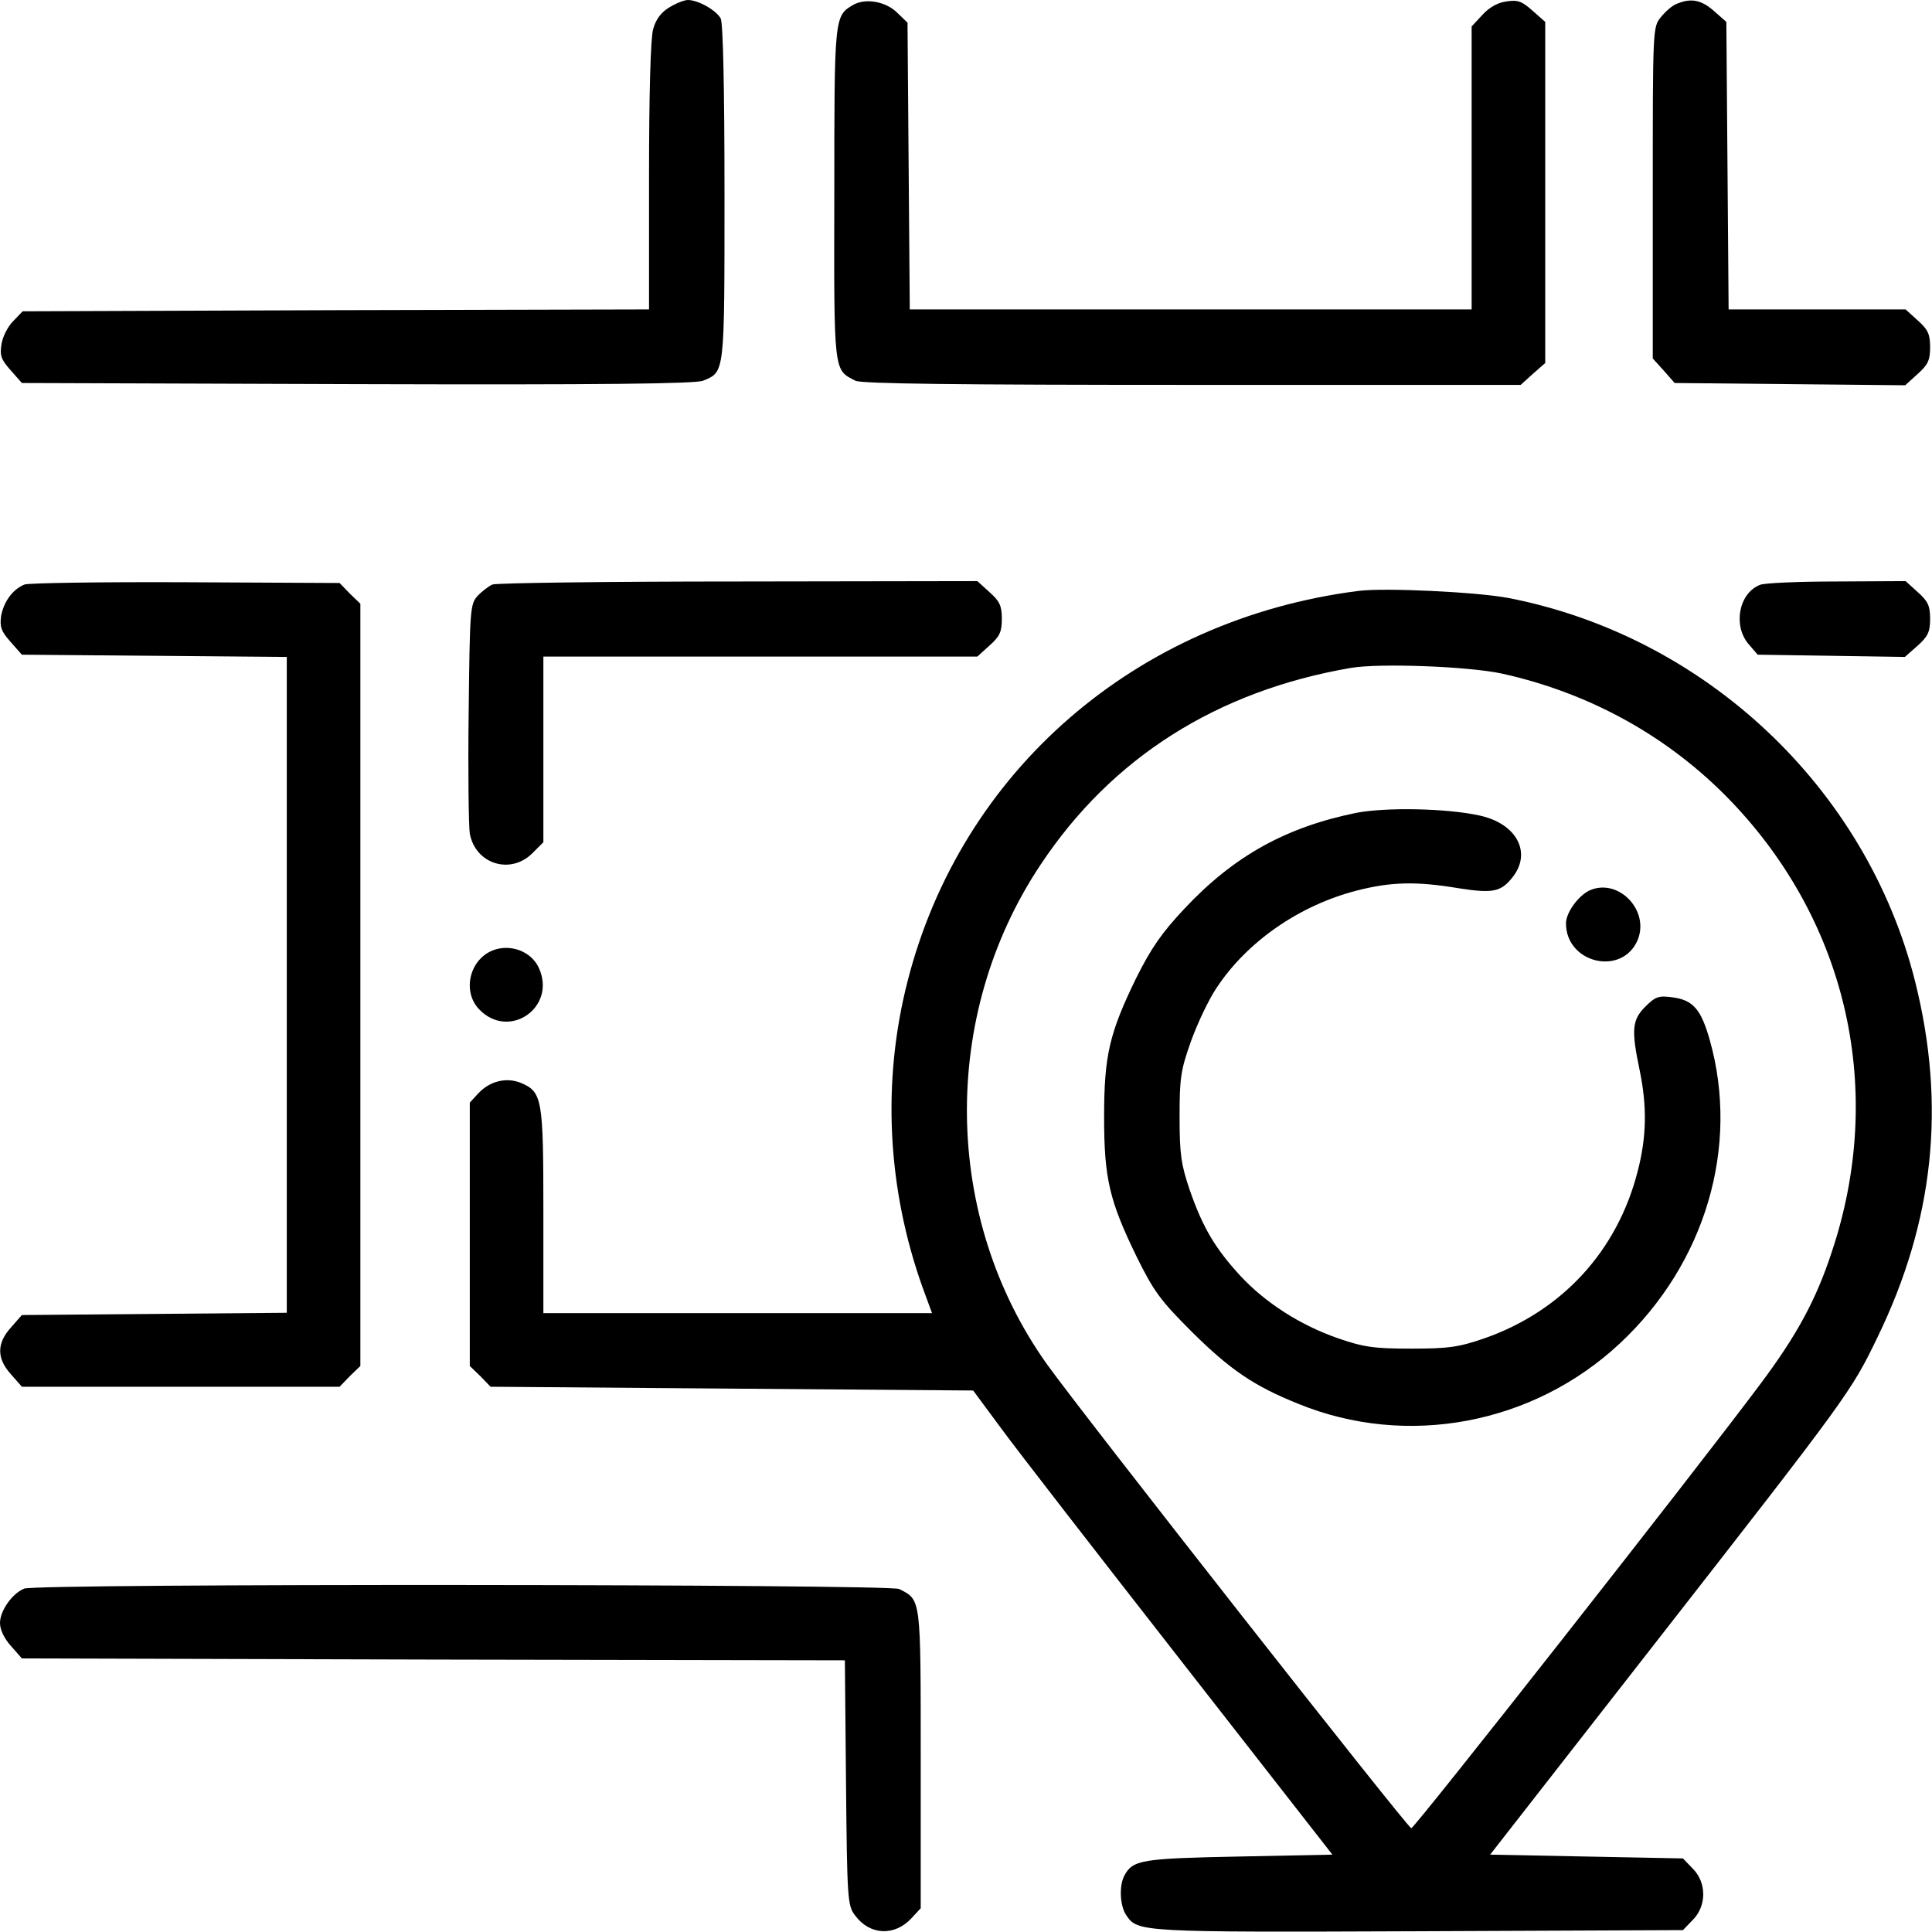
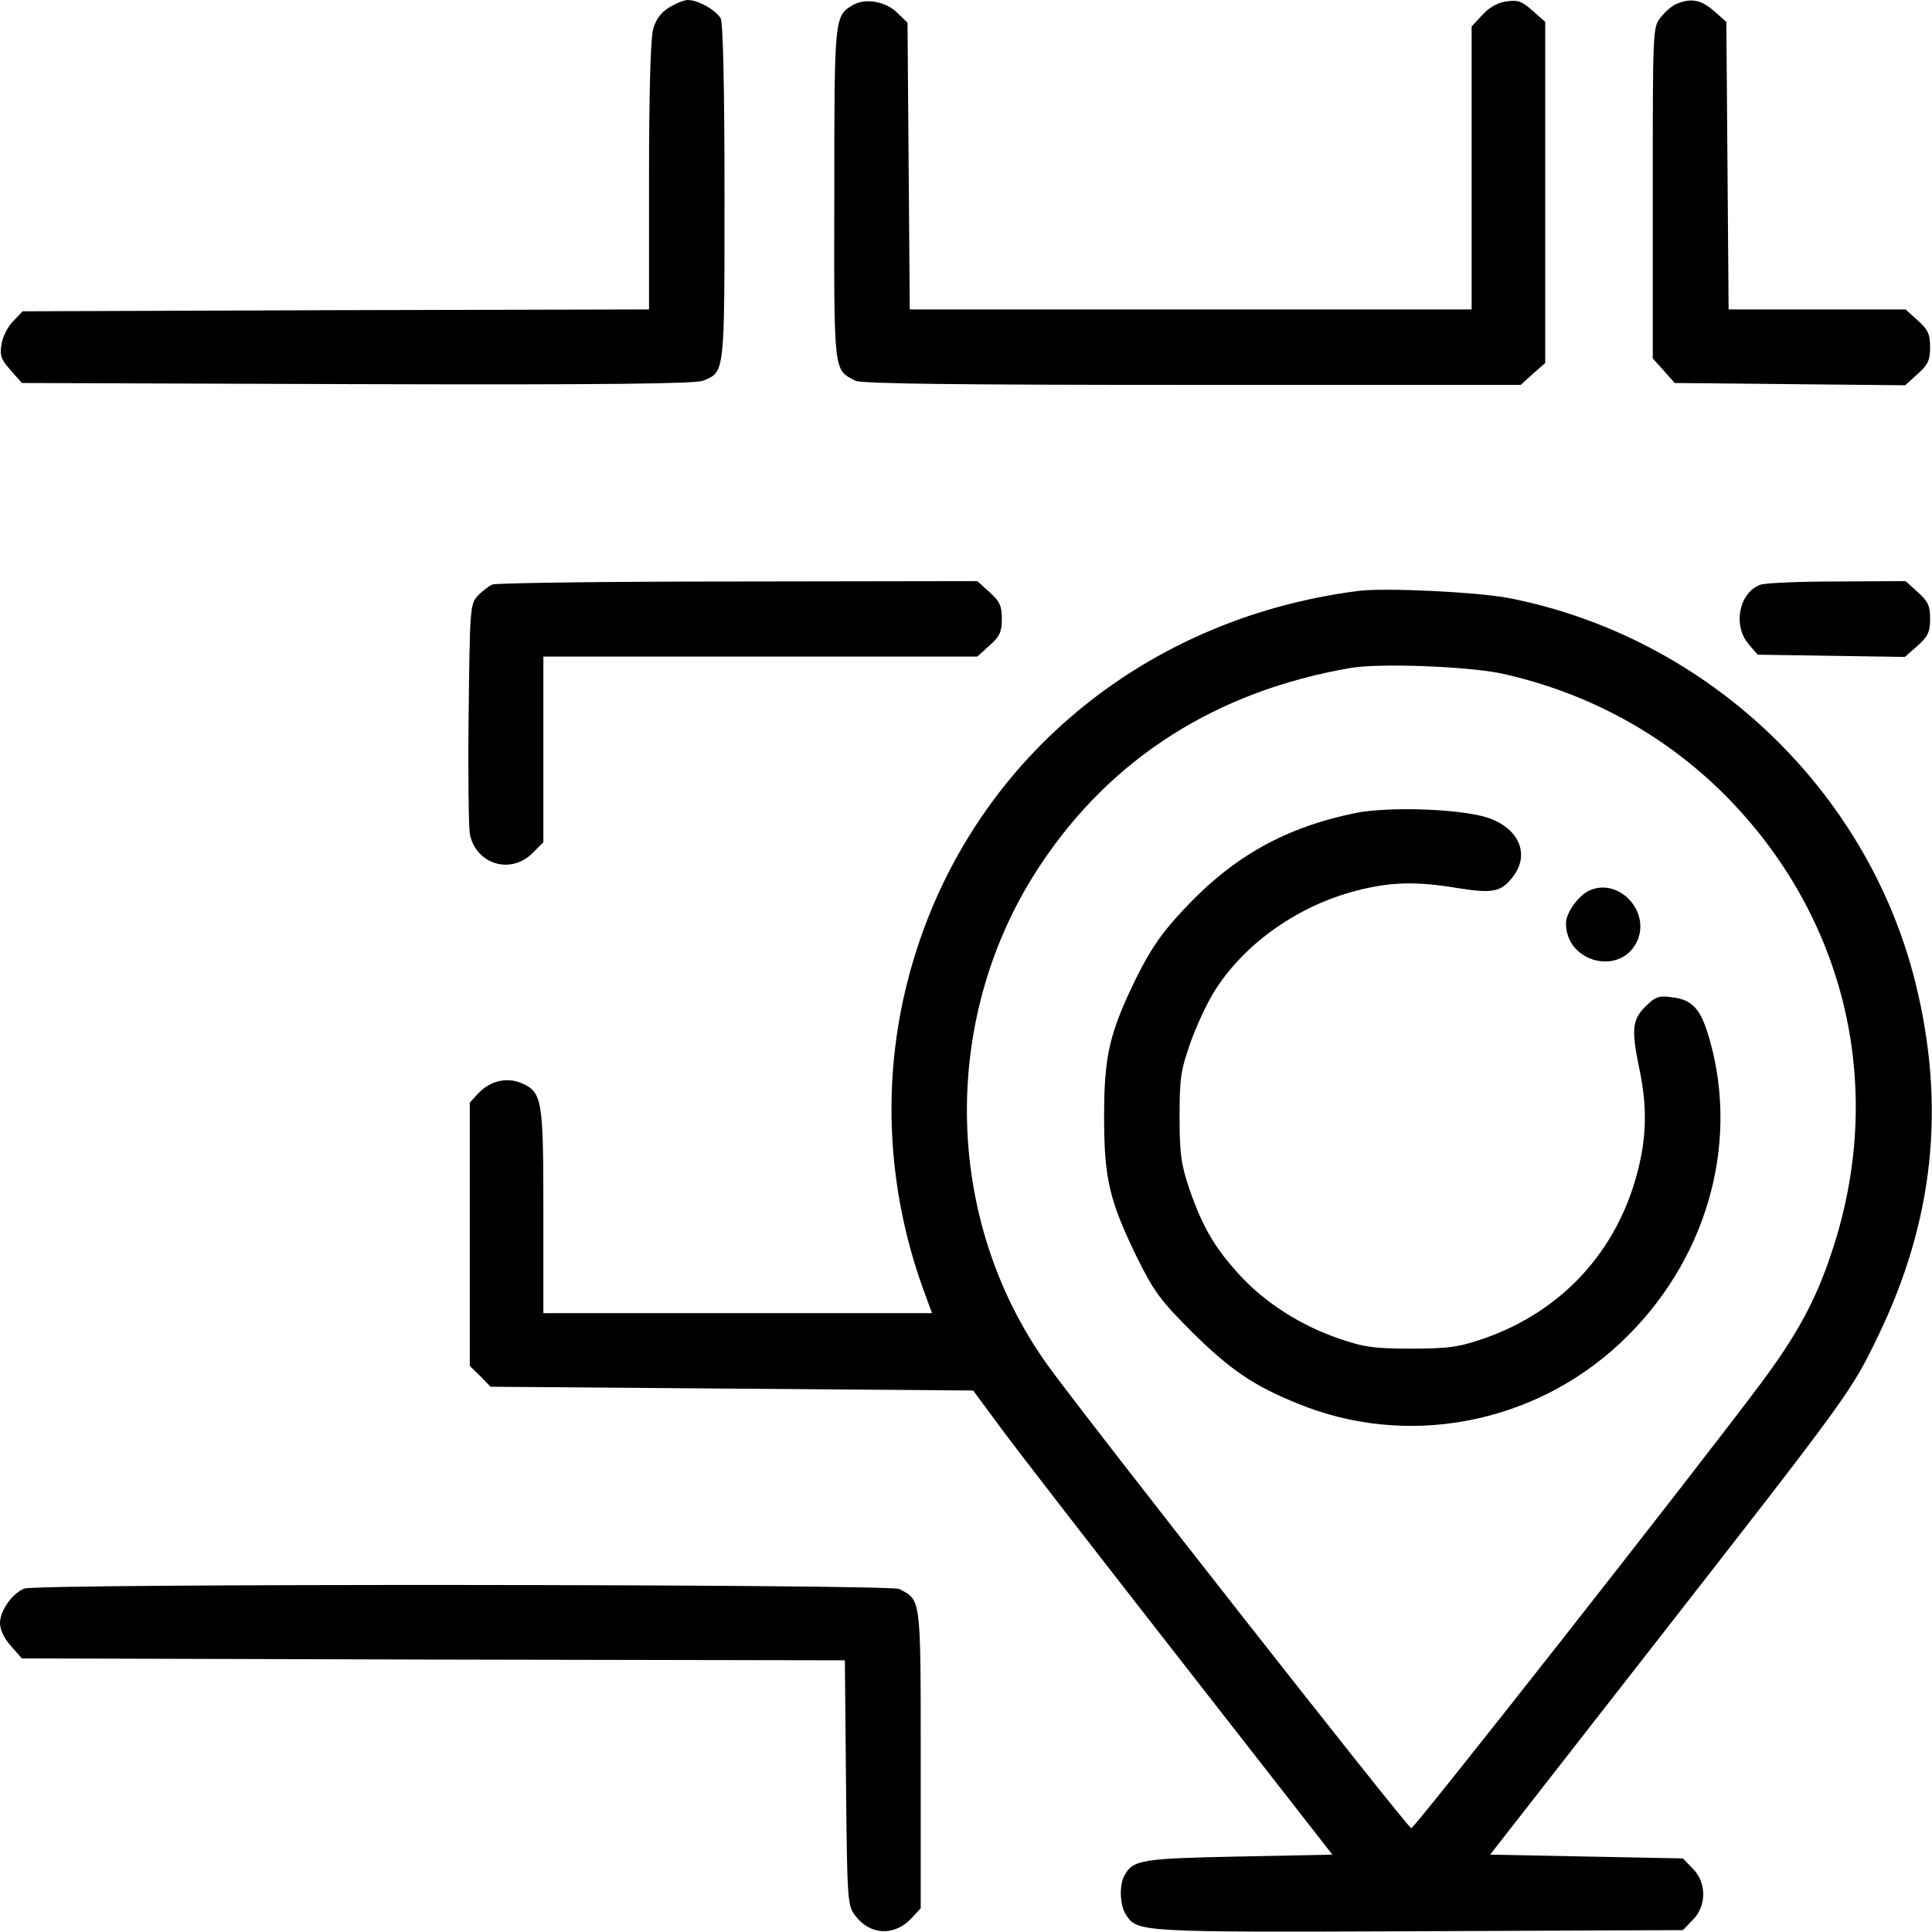
<svg xmlns="http://www.w3.org/2000/svg" version="1.0" width="512pt" height="512pt" viewBox="0 0 512 512" preserveAspectRatio="xMidYMid meet">
  <g transform="translate(0,512) scale(0.1,-0.1)" fill="#000000" stroke="none">
    <path d="M1773 5100 c-21 -13 -35 -31 -42 -57 -7 -23 -11 -174 -11 -390 l0 -353 -830 -2 -830 -3 -25 -26 c-14 -14 -28 -41 -31 -61 -5 -30 -1 -41 24 -69 l30 -34 889 -3 c654 -2 895 1 916 9 58 24 57 14 57 497 0 285 -4 450 -10 463 -12 22 -60 49 -87 49 -10 0 -32 -9 -50 -20z" />
    <path d="M2261 5107 c-50 -29 -50 -31 -50 -502 -1 -479 -2 -464 56 -494 15 -8 271 -11 892 -11 l871 0 32 29 33 29 0 452 0 452 -34 30 c-28 25 -39 29 -70 24 -23 -3 -46 -17 -63 -36 l-28 -30 0 -375 0 -375 -745 0 -744 0 -3 380 -3 380 -26 25 c-30 31 -85 41 -118 22z" />
    <path d="M4444 5110 c-12 -4 -31 -21 -43 -36 -21 -26 -21 -32 -21 -465 l0 -439 29 -32 29 -33 306 -3 305 -3 33 30 c27 24 33 36 33 71 0 35 -6 47 -33 71 l-32 29 -235 0 -234 0 -3 381 -3 381 -33 29 c-33 29 -60 35 -98 19z" />
-     <path d="M65 3571 c-32 -13 -55 -46 -62 -83 -4 -29 0 -41 25 -69 l30 -34 351 -3 351 -3 0 -869 0 -869 -351 -3 -351 -3 -29 -33 c-38 -42 -38 -82 0 -124 l29 -33 421 0 421 0 27 28 28 27 0 1010 0 1010 -28 27 -27 28 -408 2 c-224 1 -416 -2 -427 -6z" />
    <path d="M1305 3571 c-11 -5 -29 -19 -40 -31 -19 -21 -20 -38 -23 -309 -2 -157 0 -301 3 -320 15 -81 108 -110 166 -52 l29 29 0 246 0 246 575 0 575 0 32 29 c27 24 33 36 33 71 0 35 -6 47 -33 71 l-32 29 -633 -1 c-347 0 -641 -4 -652 -8z" />
    <path d="M4664 3570 c-56 -22 -72 -108 -30 -157 l24 -28 195 -3 195 -3 33 29 c28 25 34 37 34 72 0 35 -6 47 -33 71 l-32 29 -183 -1 c-100 0 -192 -4 -203 -9z" />
    <path d="M3600 3554 c-589 -75 -1053 -477 -1195 -1035 -68 -266 -54 -548 40 -811 l25 -68 -515 0 -515 0 0 270 c0 298 -3 316 -59 340 -39 16 -82 5 -112 -26 l-24 -26 0 -349 0 -349 28 -27 27 -28 640 -5 639 -5 74 -100 c40 -55 255 -332 476 -615 l402 -515 -248 -5 c-257 -5 -281 -9 -303 -50 -15 -27 -12 -82 5 -106 30 -44 35 -45 772 -42 l703 3 26 27 c37 37 37 99 0 136 l-26 27 -256 5 -255 5 437 560 c512 656 520 667 589 810 150 308 183 615 100 945 -129 512 -555 913 -1076 1015 -82 16 -329 28 -399 19z m380 -219 c235 -52 444 -168 608 -339 309 -323 409 -769 266 -1195 -42 -128 -94 -222 -189 -349 -174 -233 -916 -1177 -925 -1177 -9 0 -872 1099 -965 1229 -277 388 -284 925 -17 1325 188 283 467 460 822 521 78 13 311 4 400 -15z" />
    <path d="M3595 2966 c-187 -38 -325 -114 -457 -255 -59 -63 -87 -103 -127 -183 -71 -146 -85 -205 -85 -368 0 -163 14 -222 86 -370 46 -93 63 -116 147 -200 101 -100 164 -143 281 -190 288 -118 623 -55 853 160 226 211 318 521 238 804 -23 81 -44 106 -99 113 -36 5 -45 2 -72 -25 -35 -35 -37 -62 -15 -167 20 -96 19 -177 -5 -269 -54 -212 -201 -371 -407 -443 -67 -23 -94 -27 -193 -27 -99 0 -126 4 -193 27 -101 35 -193 94 -260 166 -67 73 -99 127 -134 227 -23 68 -27 95 -27 194 0 103 3 124 30 200 17 47 47 111 68 142 81 123 220 219 372 258 90 23 157 25 270 6 90 -14 112 -10 143 30 51 65 10 142 -89 163 -87 19 -246 22 -325 7z" />
    <path d="M4214 2761 c-30 -13 -64 -59 -64 -88 0 -106 149 -141 190 -44 32 78 -50 164 -126 132z" />
-     <path d="M1305 2601 c-61 -25 -80 -108 -36 -155 79 -84 207 4 159 109 -20 44 -76 65 -123 46z" />
+     <path d="M1305 2601 z" />
    <path d="M64 910 c-32 -13 -64 -59 -64 -91 0 -18 11 -41 29 -61 l29 -33 1091 -3 1090 -2 3 -324 c3 -310 4 -326 24 -352 39 -53 105 -56 150 -7 l24 26 0 396 c0 431 1 420 -57 450 -26 13 -2286 15 -2319 1z" />
  </g>
</svg>